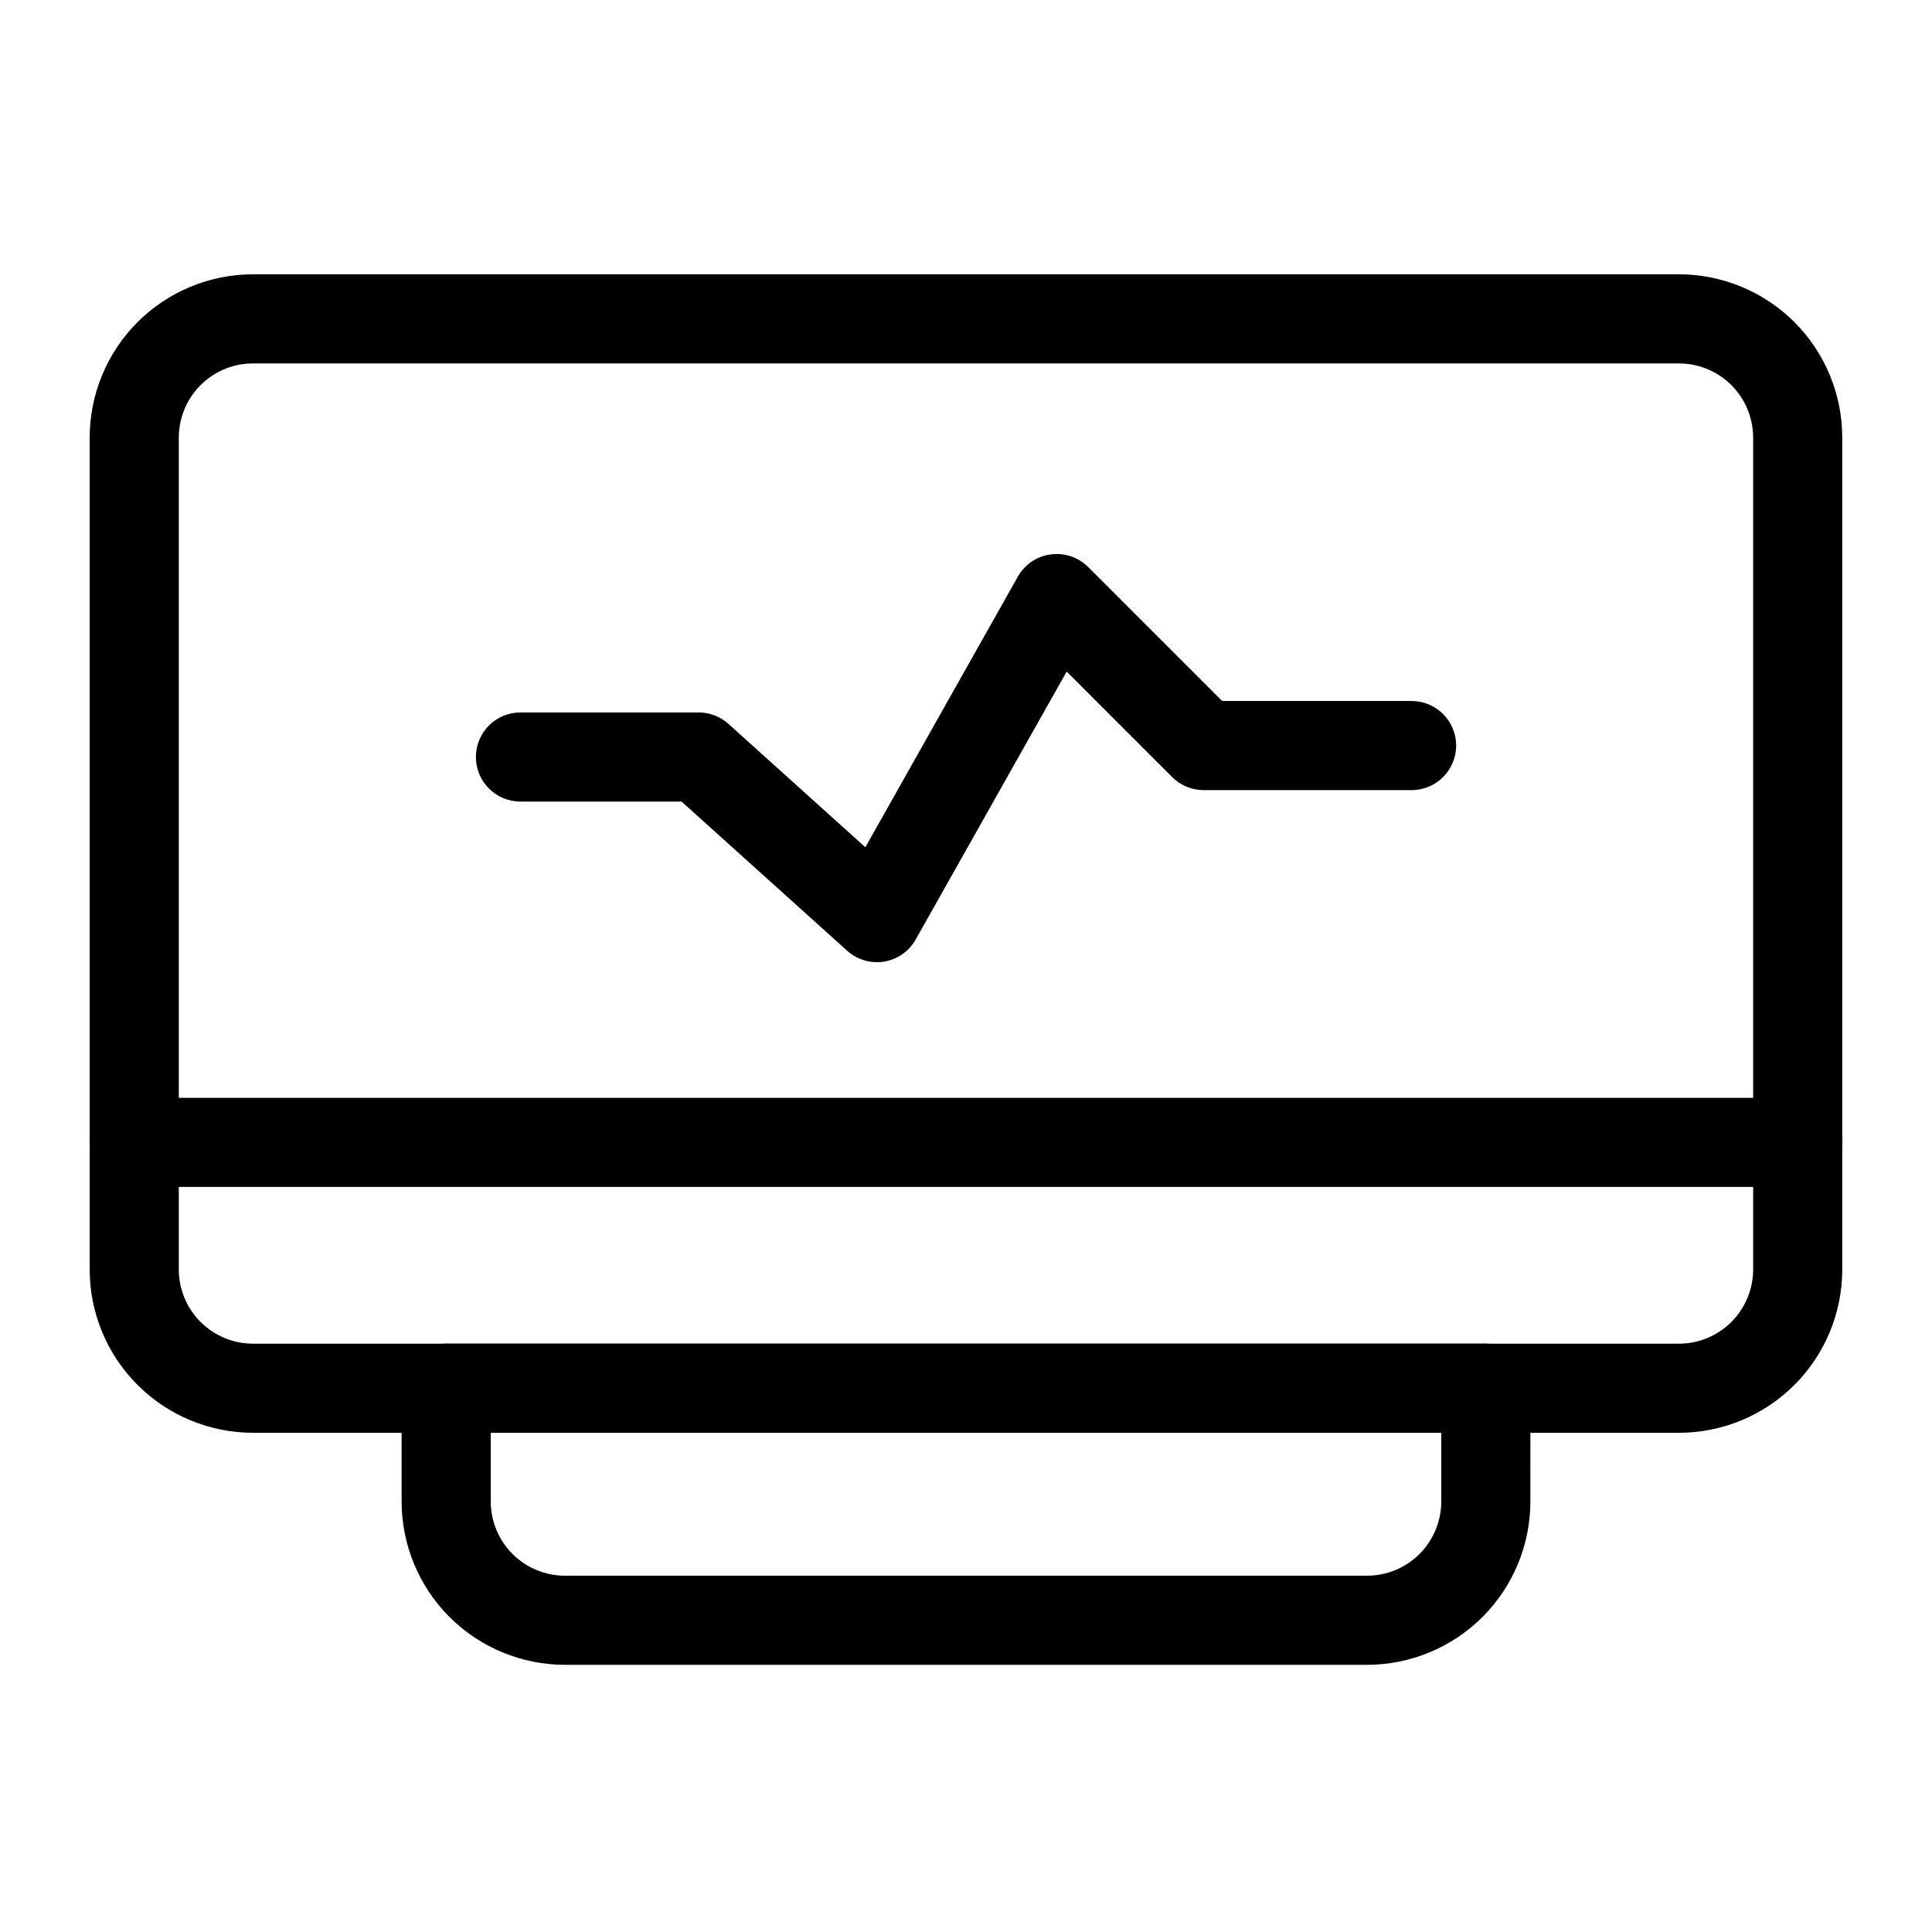
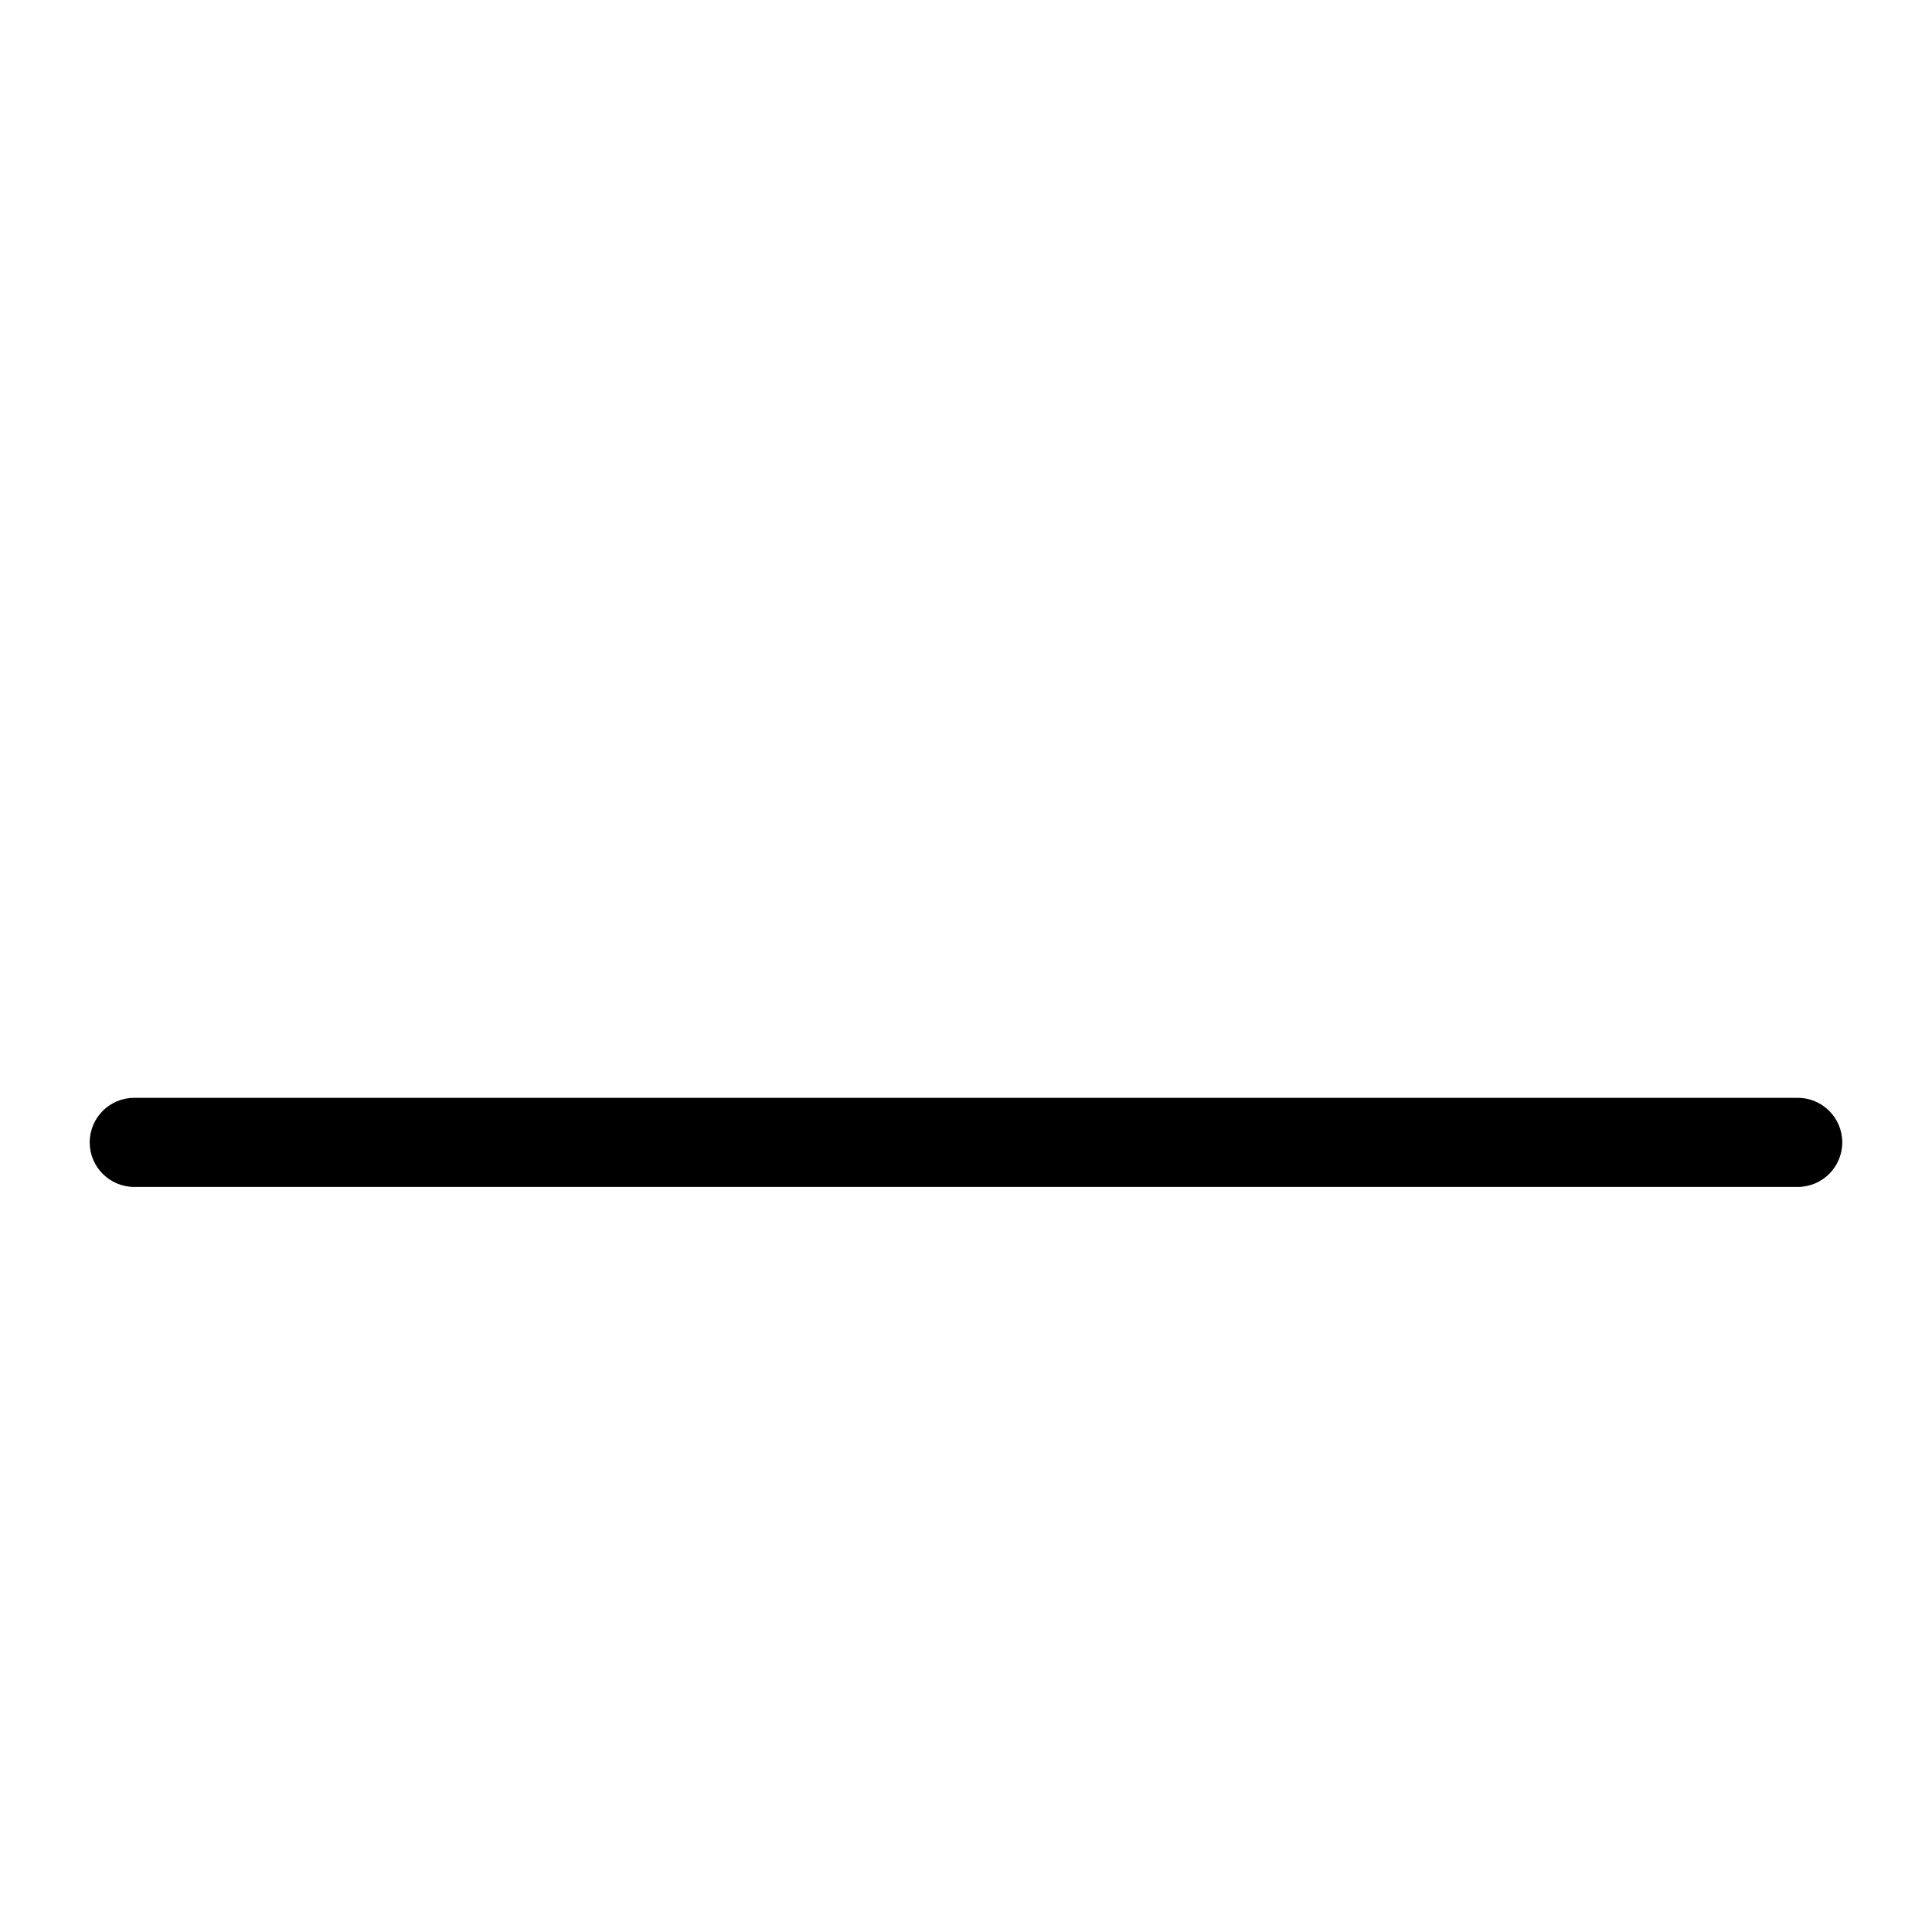
<svg xmlns="http://www.w3.org/2000/svg" fill="#000000" width="800px" height="800px" version="1.1" viewBox="144 144 512 512">
  <g fill-rule="evenodd">
-     <path d="m632.22 259.99c0-11.492-4.566-22.5-12.676-30.621-8.125-8.109-19.145-12.676-30.621-12.676h-377.86c-11.477 0-22.5 4.566-30.621 12.676-8.109 8.125-12.676 19.129-12.676 30.621v220.42c0 11.477 4.566 22.5 12.676 30.605 8.125 8.125 19.145 12.691 30.621 12.691h377.86c11.477 0 22.5-4.566 30.621-12.691 8.109-8.109 12.676-19.129 12.676-30.605zm-23.617 0v220.42c0 5.211-2.078 10.219-5.762 13.918-3.699 3.684-8.691 5.762-13.918 5.762h-377.86c-5.227 0-10.219-2.078-13.918-5.762-3.684-3.699-5.762-8.707-5.762-13.918v-220.42c0-5.227 2.078-10.234 5.762-13.918 3.699-3.699 8.691-5.762 13.918-5.762h377.86c5.227 0 10.219 2.062 13.918 5.762 3.684 3.684 5.762 8.691 5.762 13.918z" />
    <path d="m179.58 458.55h440.83c6.519 0 11.809-5.289 11.809-11.809 0-6.519-5.289-11.809-11.809-11.809h-440.83c-6.519 0-11.809 5.289-11.809 11.809 0 6.519 5.289 11.809 11.809 11.809z" />
-     <path d="m549.57 511.89c0-6.519-5.289-11.809-11.809-11.809h-275.52c-6.519 0-11.809 5.289-11.809 11.809v30.008c0 11.477 4.566 22.5 12.676 30.605 8.125 8.125 19.145 12.691 30.621 12.691h212.54c11.477 0 22.5-4.566 30.621-12.691 8.109-8.109 12.676-19.129 12.676-30.605zm-23.617 11.809v18.199c0 5.211-2.078 10.219-5.762 13.918-3.699 3.684-8.691 5.762-13.918 5.762h-212.54c-5.227 0-10.219-2.078-13.918-5.762-3.684-3.699-5.762-8.707-5.762-13.918v-18.199h251.91z" />
-     <path d="m518.08 329.77h-50.207l-35.504-35.504c-2.613-2.613-6.297-3.84-9.965-3.336-3.652 0.488-6.863 2.676-8.676 5.902l-40.398 71.699-36.273-32.684c-2.172-1.969-4.992-3.039-7.902-3.039h-47.23c-6.519 0-11.809 5.289-11.809 11.809s5.289 11.809 11.809 11.809h42.699l43.863 39.516c2.66 2.41 6.266 3.465 9.809 2.898 3.543-0.582 6.629-2.738 8.375-5.871l40.004-70.988s27.961 27.961 27.961 27.961c2.203 2.203 5.211 3.449 8.344 3.449h55.105c6.519 0 11.809-5.289 11.809-11.809s-5.289-11.809-11.809-11.809z" />
  </g>
</svg>